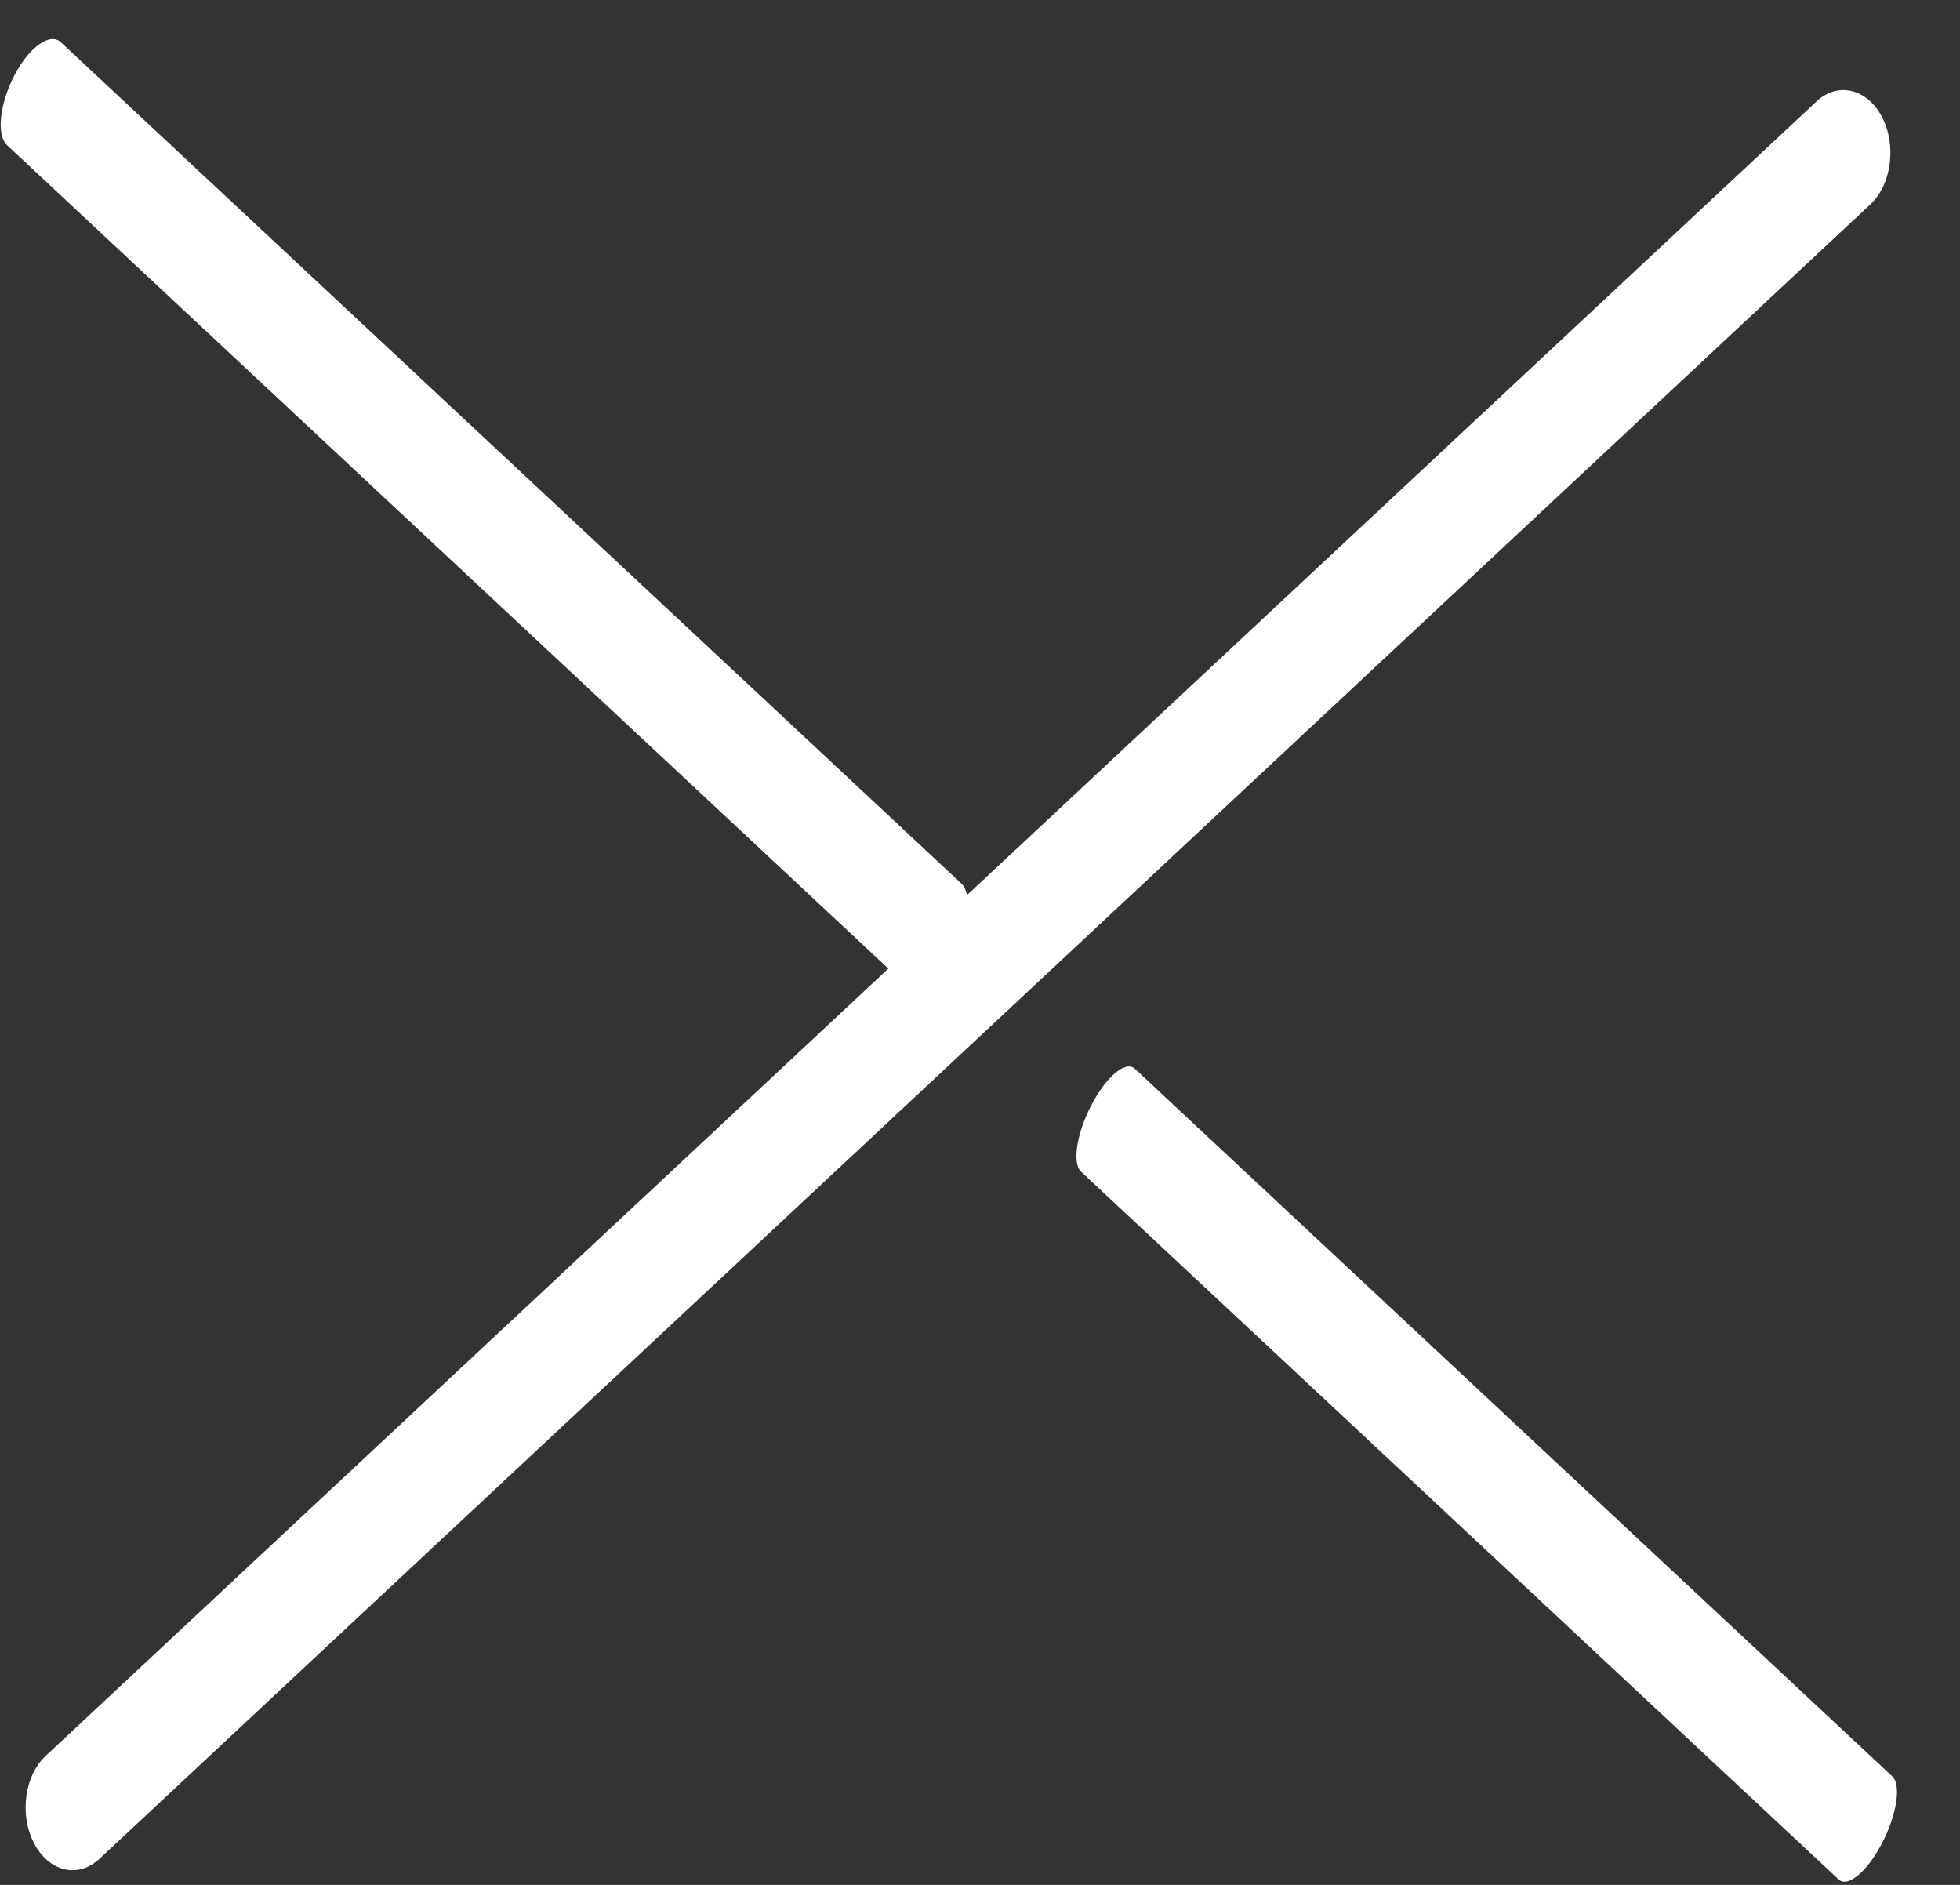
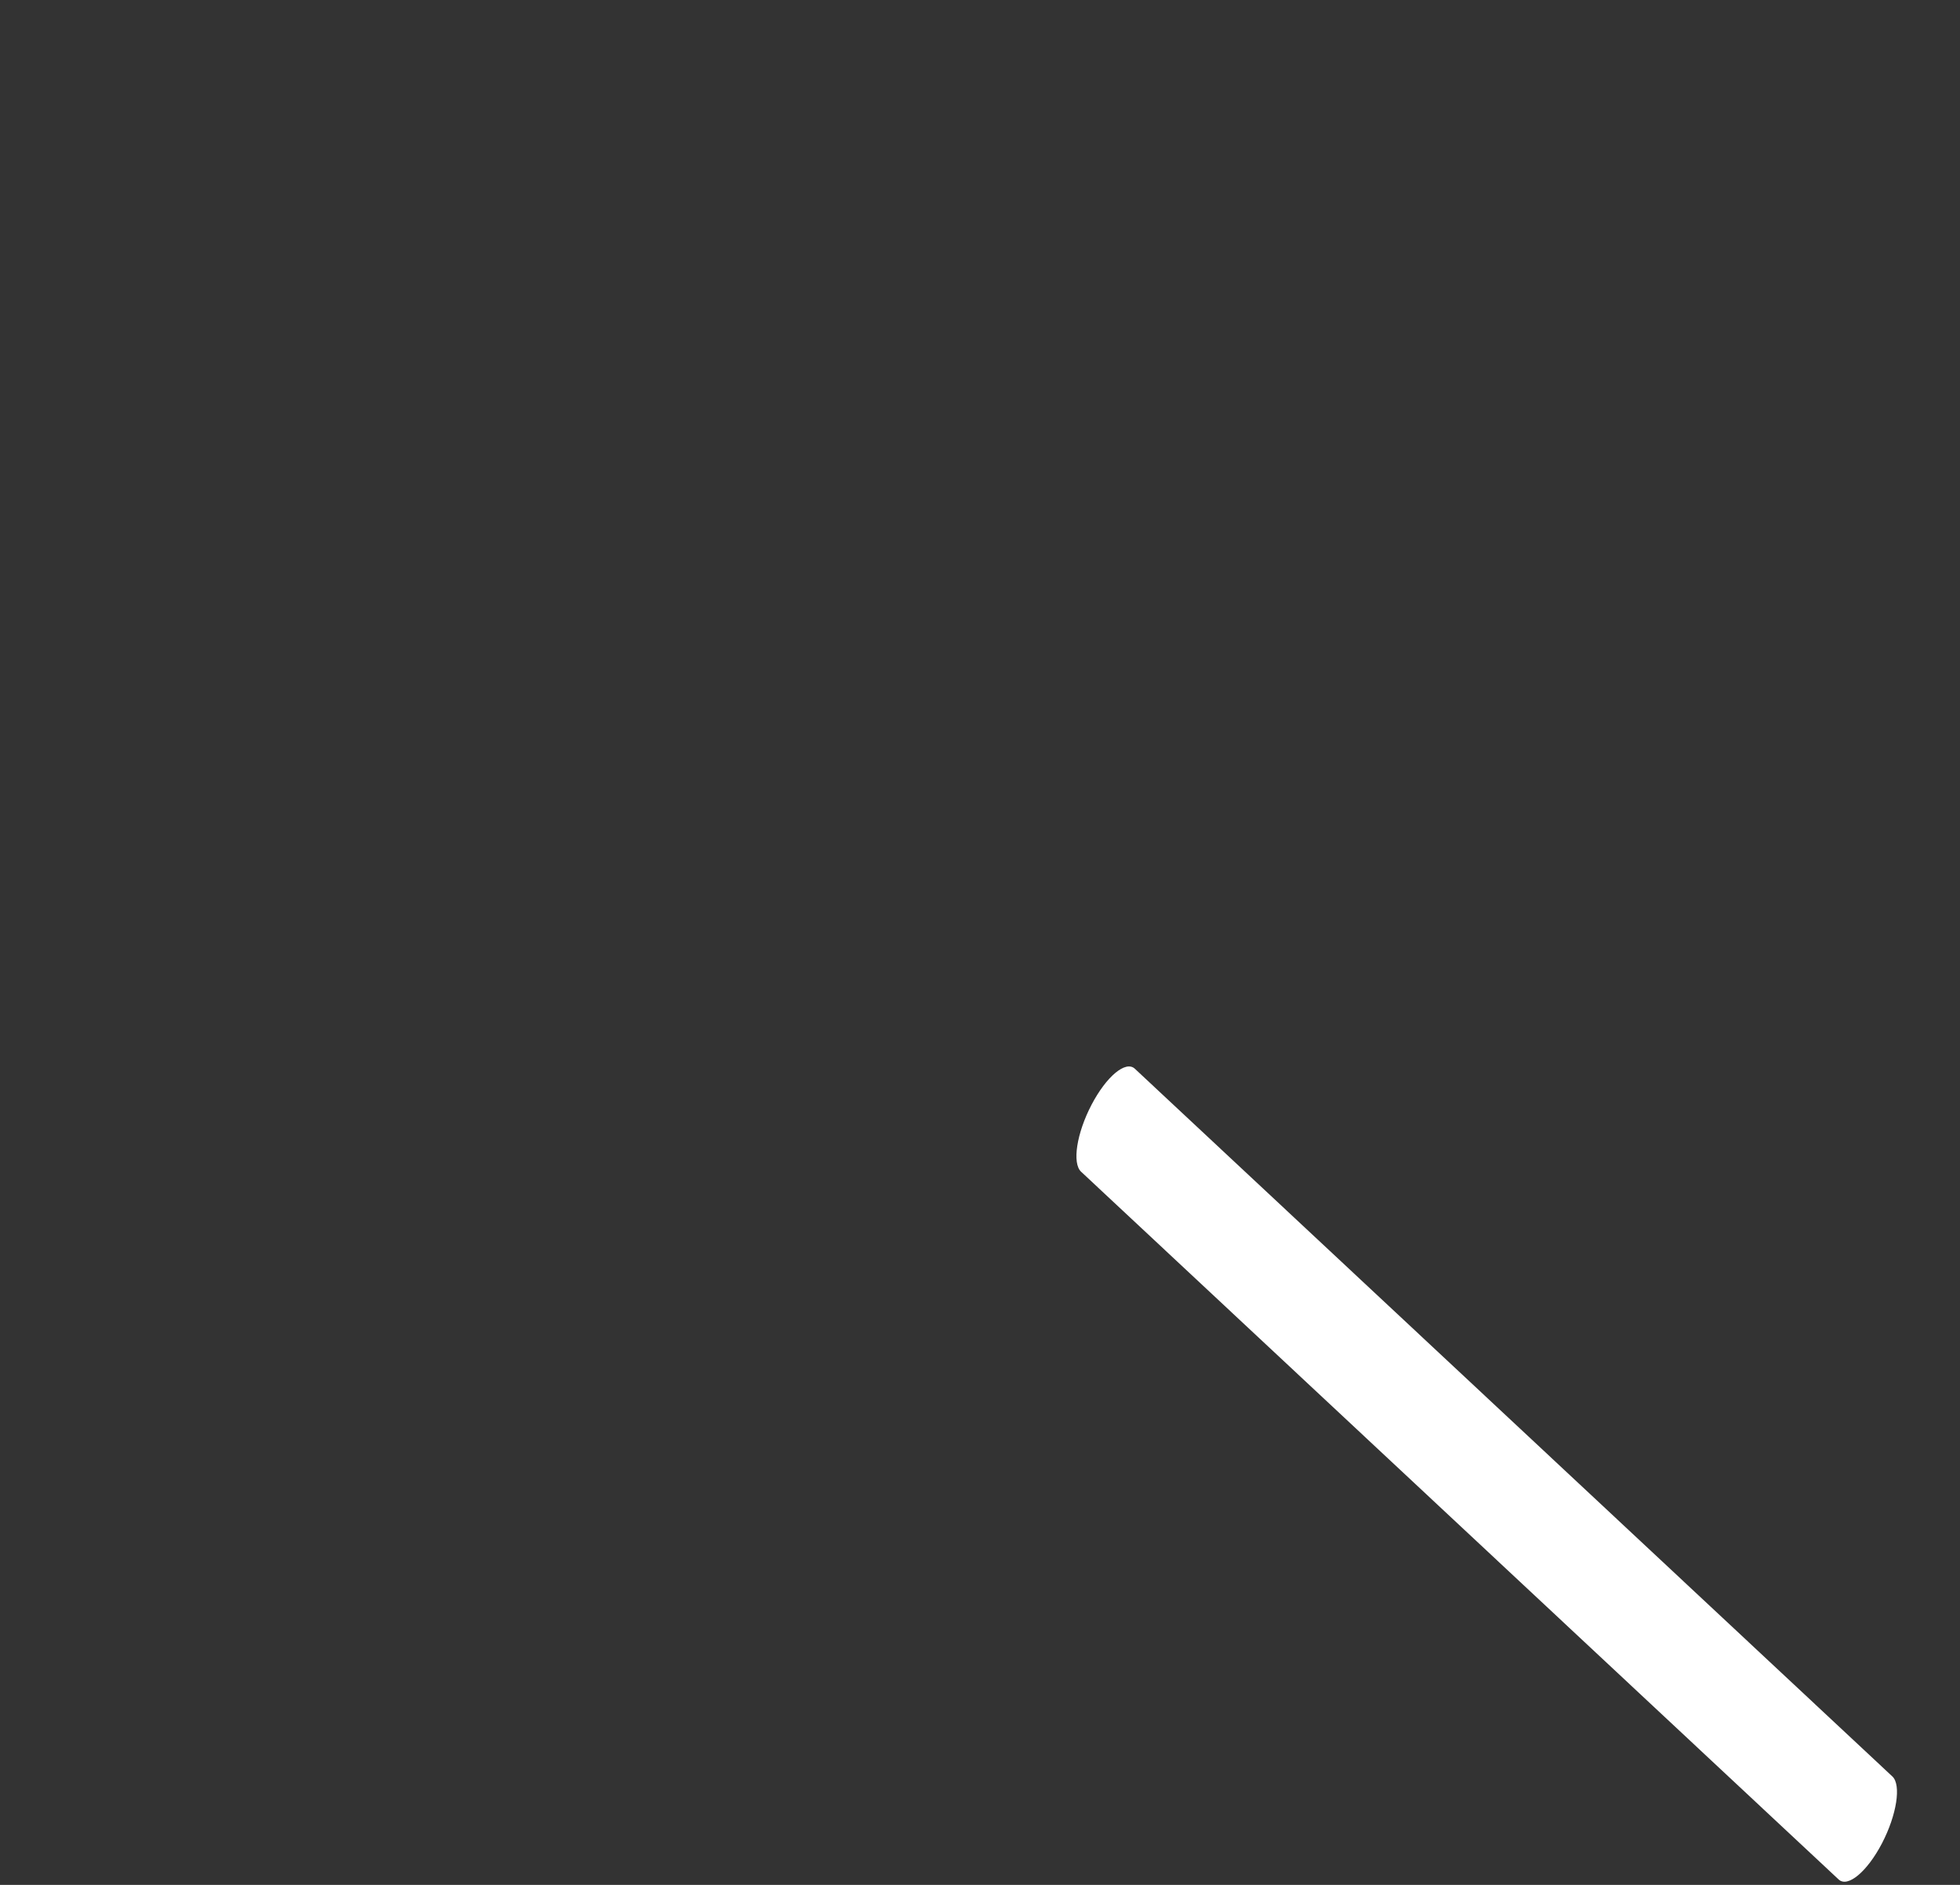
<svg xmlns="http://www.w3.org/2000/svg" width="26" height="25" viewBox="0 0 26 25" fill="none">
  <rect x="0" y="0" width="26" height="25" fill="#333333" stroke="none" />
-   <path d="M24.097 1.345L0.606 23.289C0.324 23.552 0.255 24.072 0.452 24.449C0.649 24.826 1.037 24.919 1.319 24.655L24.811 2.711C25.092 2.448 25.161 1.928 24.965 1.551C24.768 1.174 24.379 1.081 24.097 1.345Z" fill="white" />
  <path d="M24.39 24.928L14.341 15.541C14.22 15.429 14.282 15.031 14.479 14.654C14.676 14.277 14.933 14.062 15.054 14.175L25.103 23.562C25.223 23.674 25.161 24.072 24.965 24.449C24.768 24.826 24.51 25.041 24.39 24.928Z" fill="white" />
-   <path d="M12.04 13.086L0.094 1.926C-0.05 1.792 -0.006 1.378 0.191 1C0.387 0.623 0.664 0.426 0.807 0.56L12.753 11.719C12.897 11.853 12.853 12.268 12.656 12.645C12.46 13.022 12.184 13.22 12.04 13.086Z" fill="white" />
</svg>